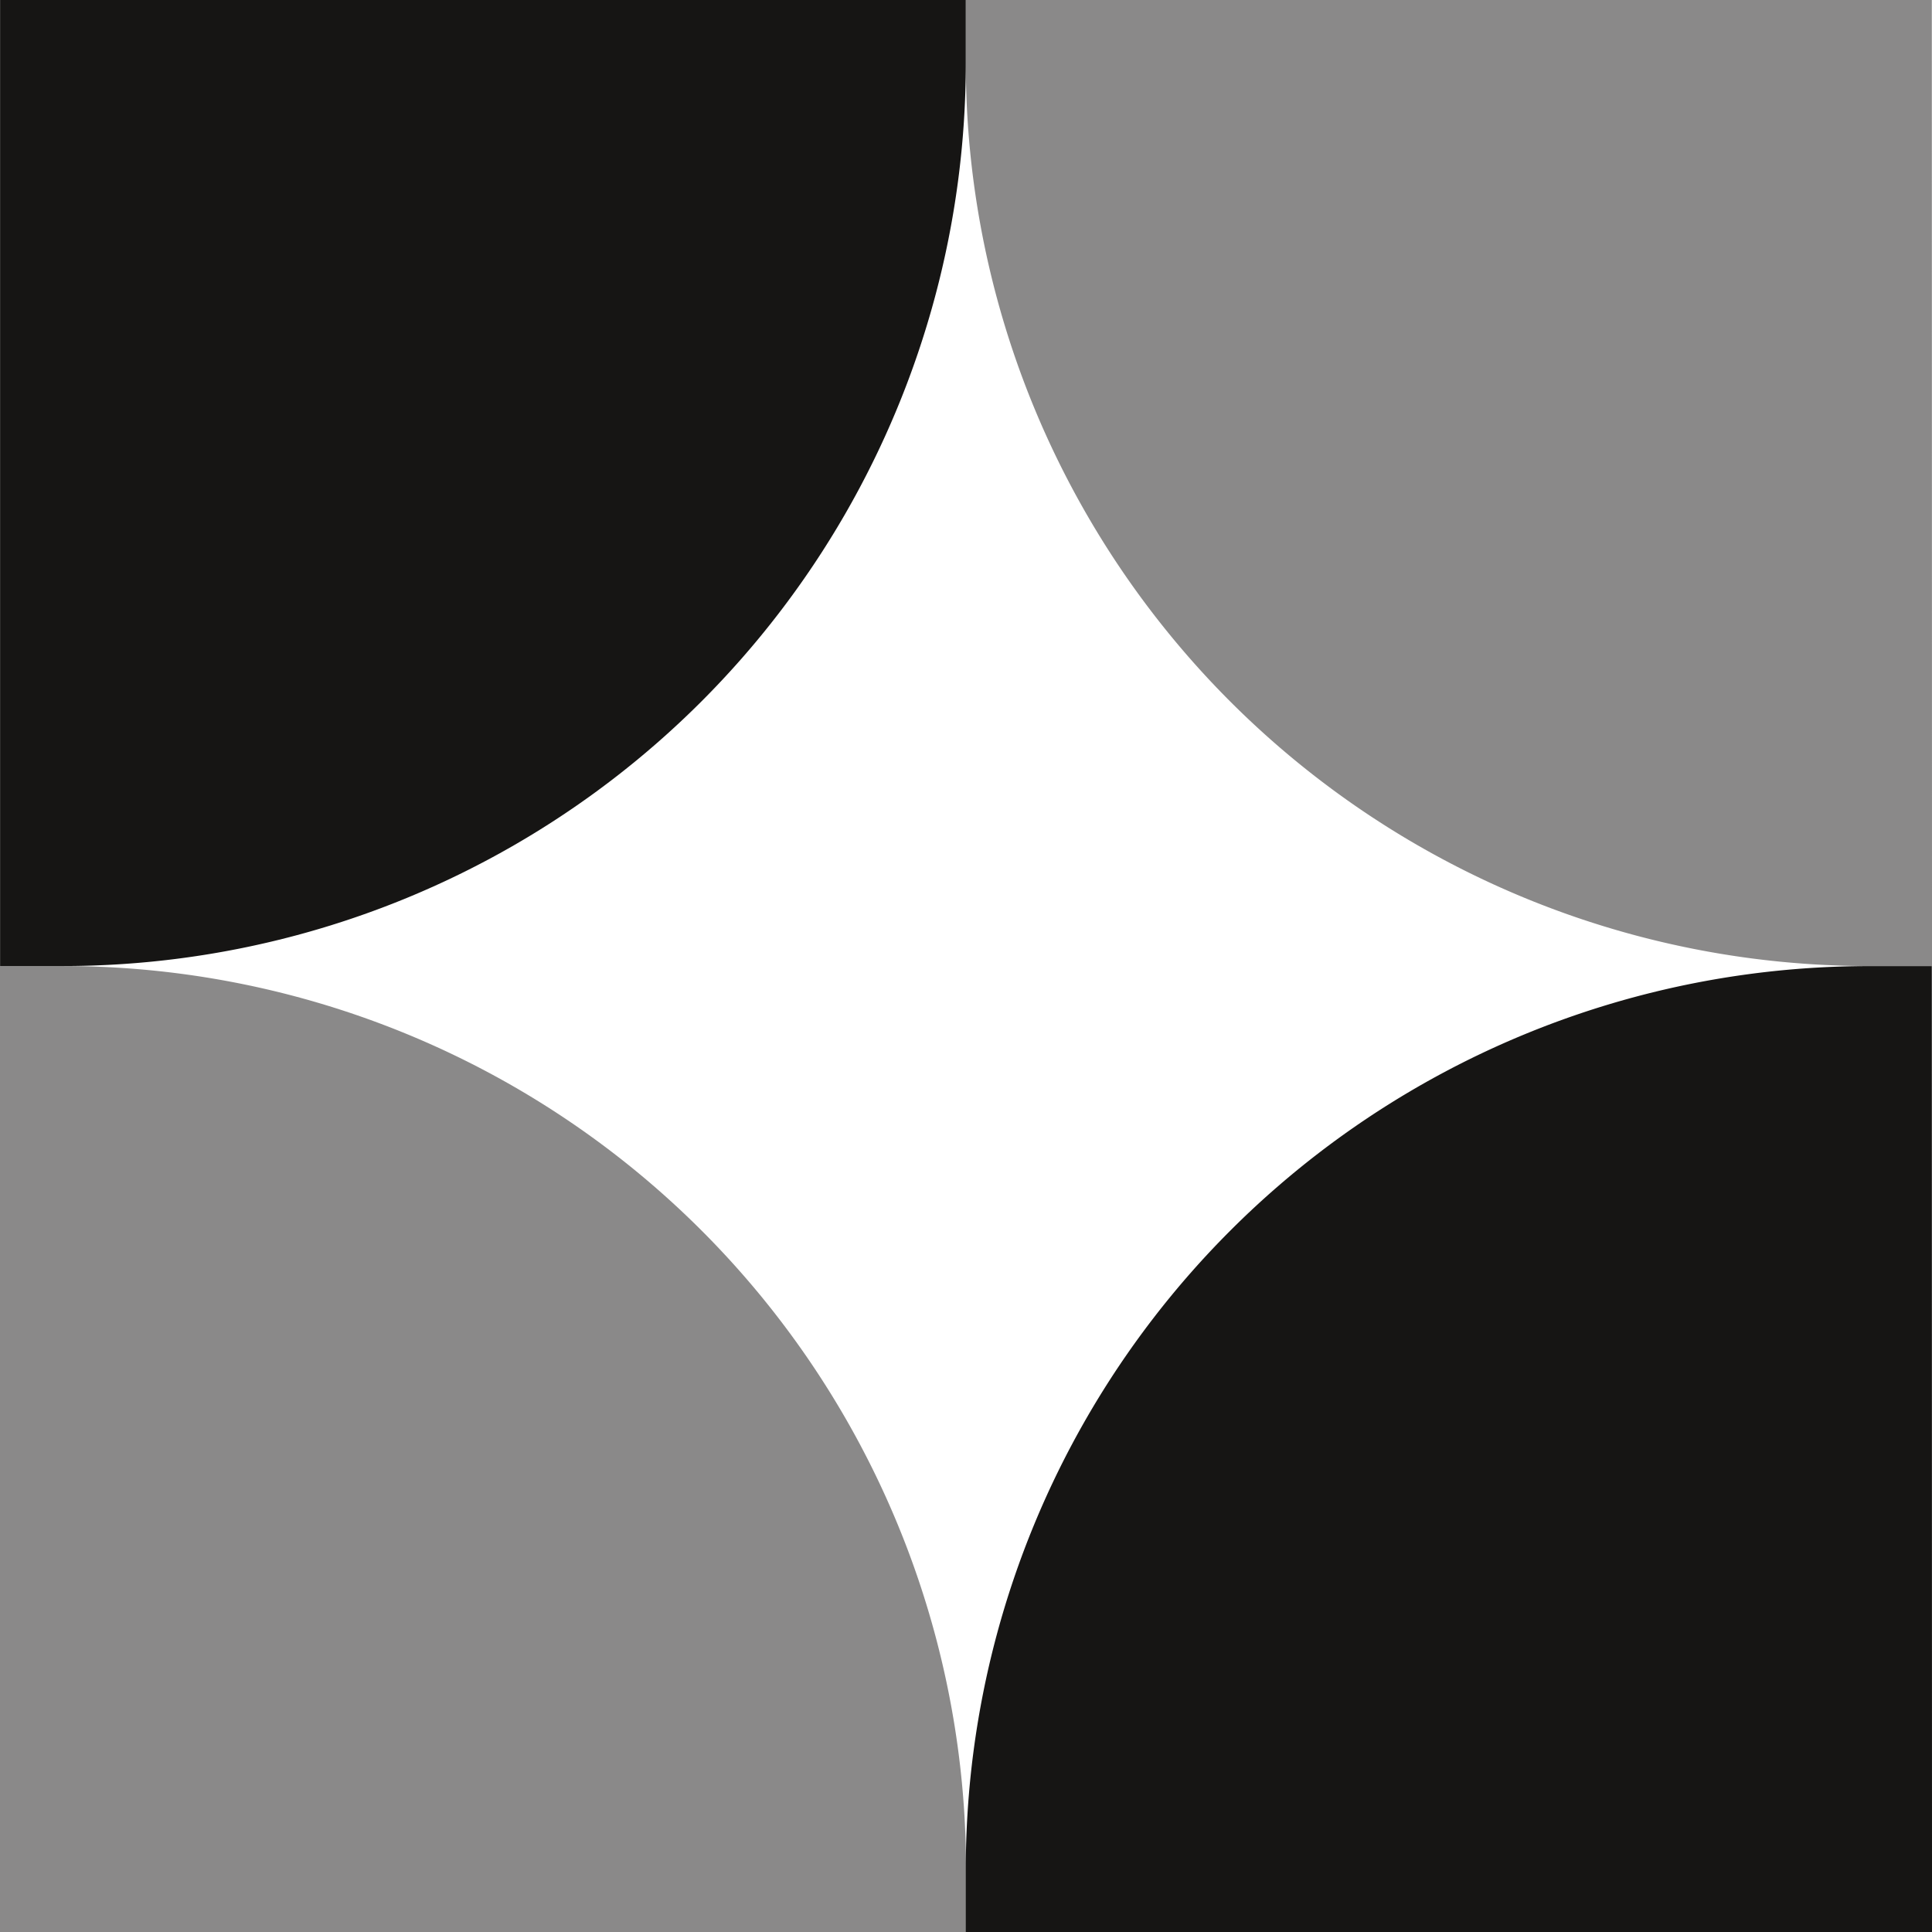
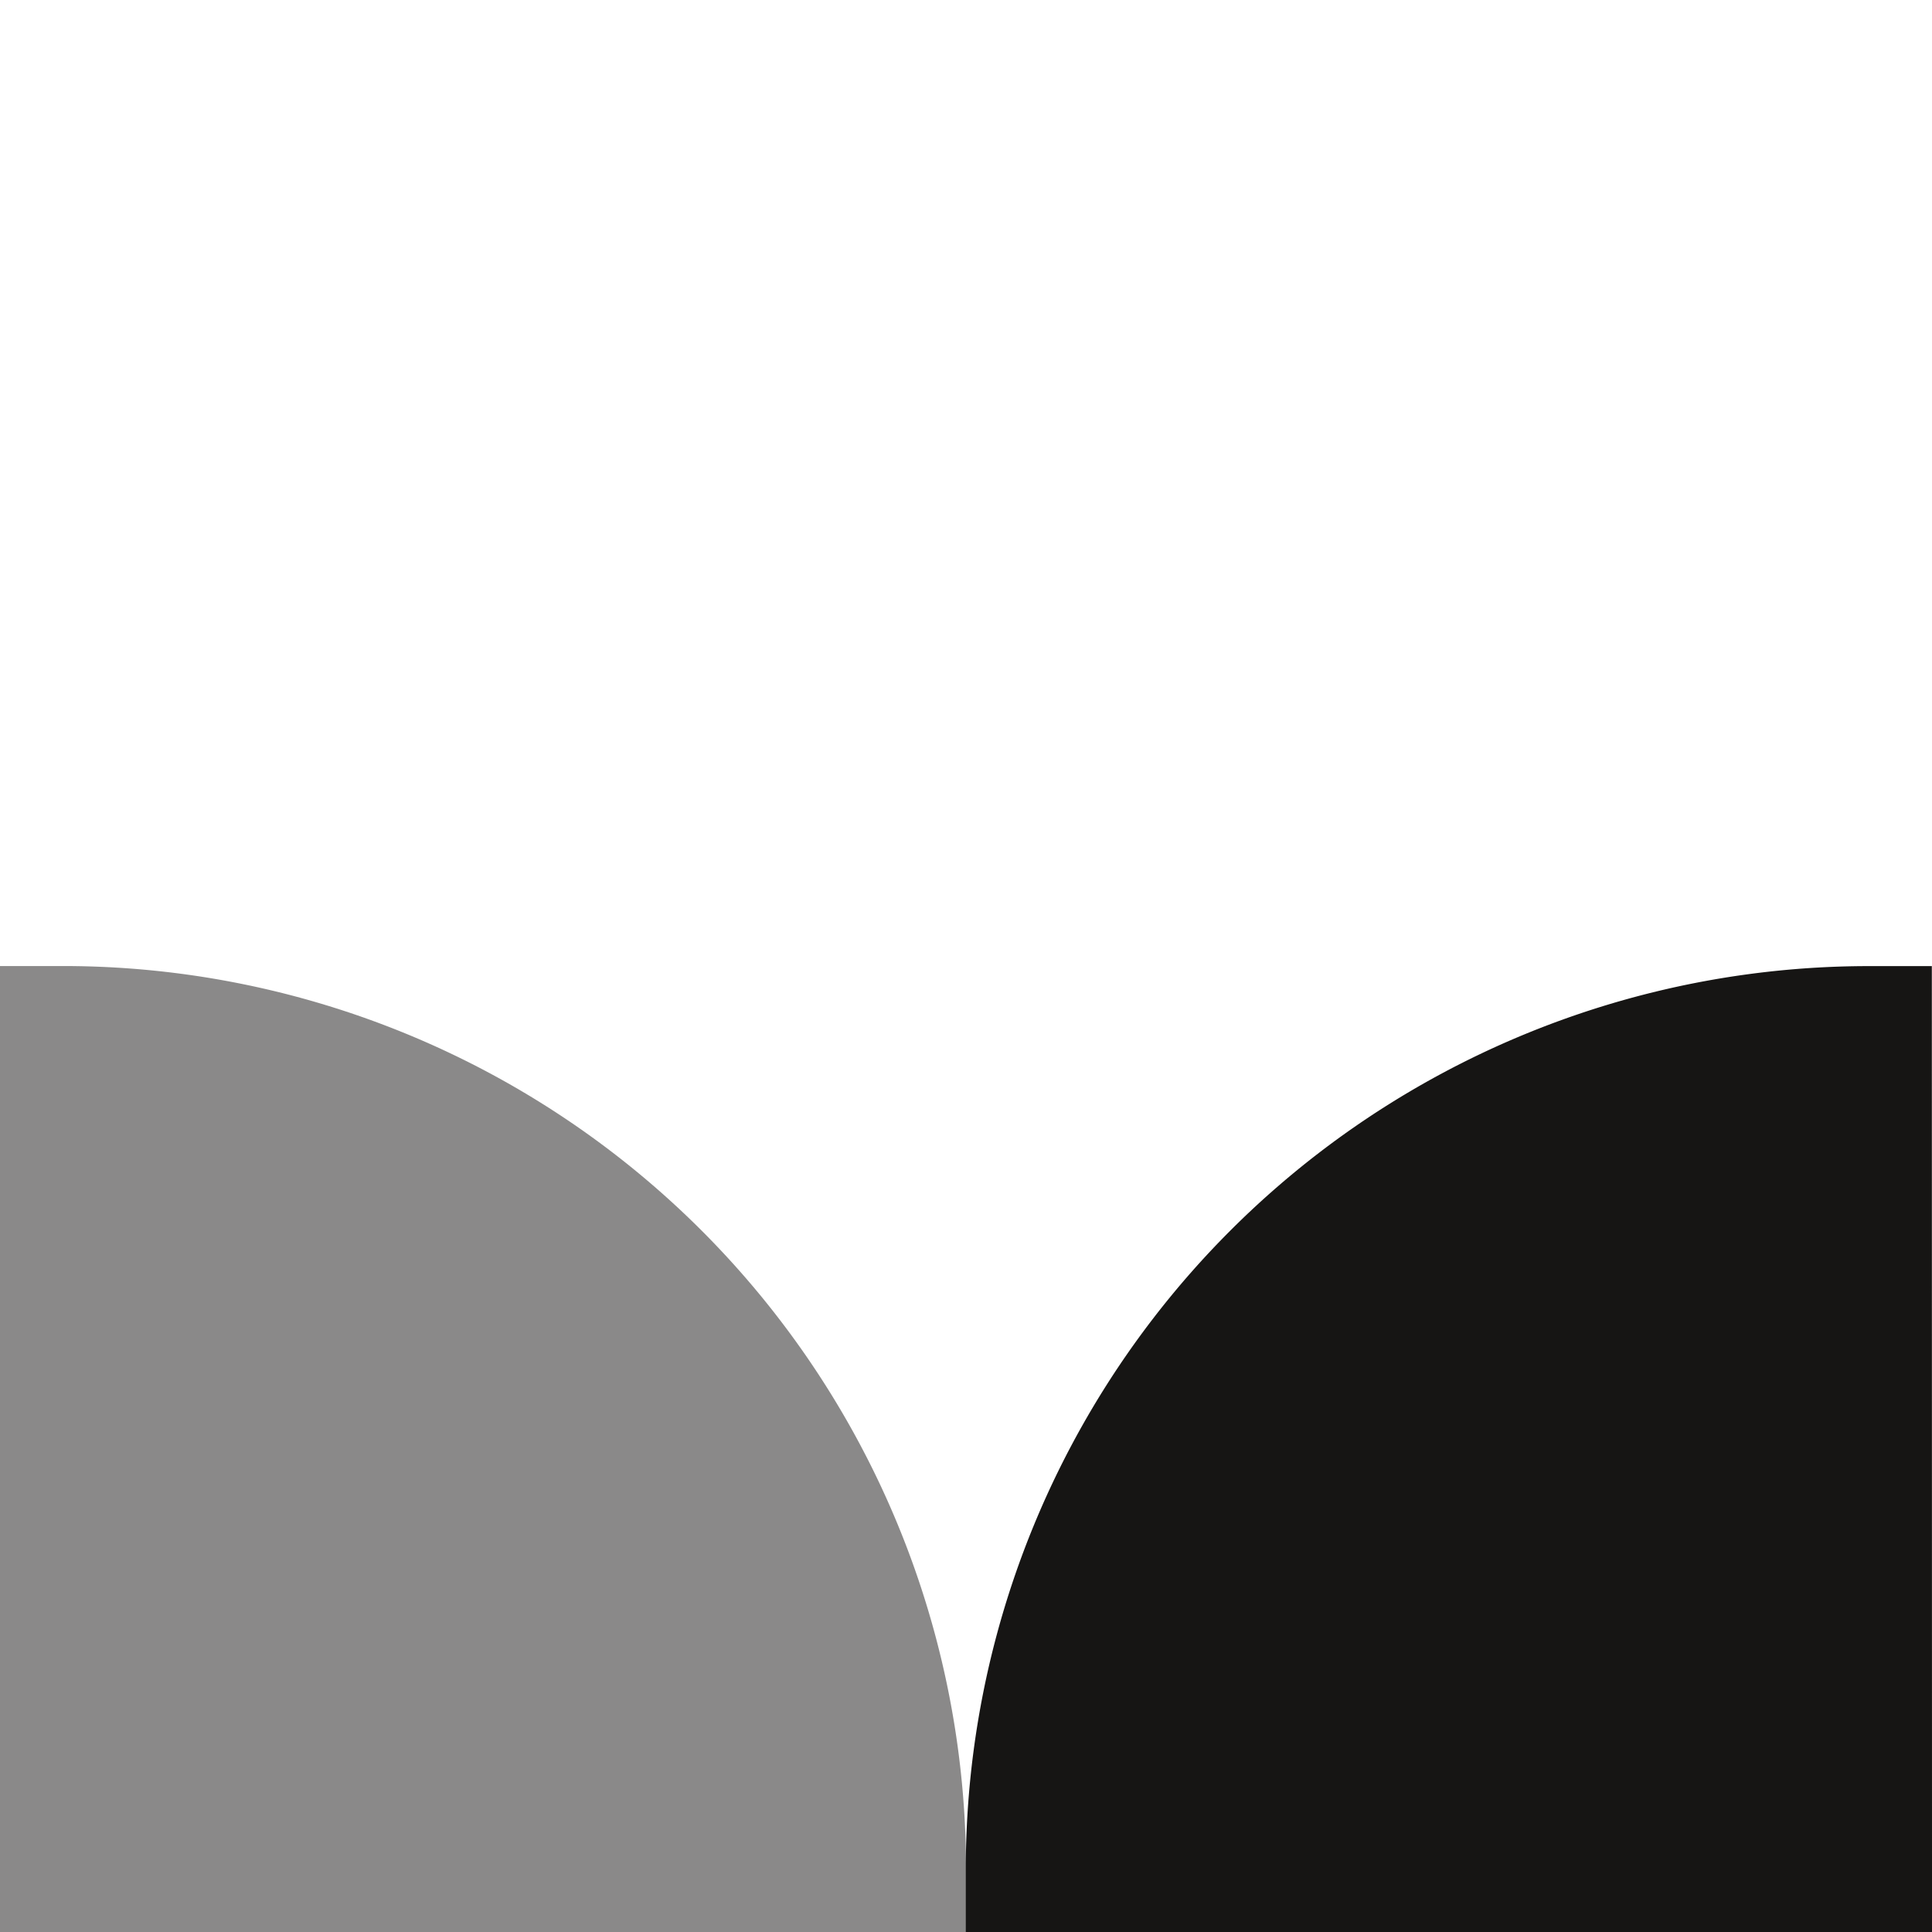
<svg xmlns="http://www.w3.org/2000/svg" id="_06._WeMagical_Illustration_Design" data-name="06. WeMagical Illustration Design" width="122.796" height="122.799" viewBox="0 0 122.796 122.799">
-   <path id="Path_9335" data-name="Path 9335" d="M570.89,369.066h-4v-61.4H628.27v4.008a57.392,57.392,0,0,1-57.392,57.392" transform="translate(-566.885 -307.666)" fill="#161514" />
-   <path id="Path_9336" data-name="Path 9336" d="M648.912,369.066h-4A57.392,57.392,0,0,1,587.5,311.674v-4.008h61.4Z" transform="translate(-526.115 -307.666)" fill="#161514" opacity="0.5" />
  <path id="Path_9337" data-name="Path 9337" d="M628.285,389.686h-61.4v-61.4h4.008a57.394,57.394,0,0,1,57.392,57.392Z" transform="translate(-566.885 -266.886)" fill="#161514" opacity="0.5" />
  <path id="Path_9338" data-name="Path 9338" d="M648.912,389.686H587.5v-4a57.4,57.4,0,0,1,57.395-57.395H648.9Z" transform="translate(-526.115 -266.886)" fill="#161514" />
</svg>